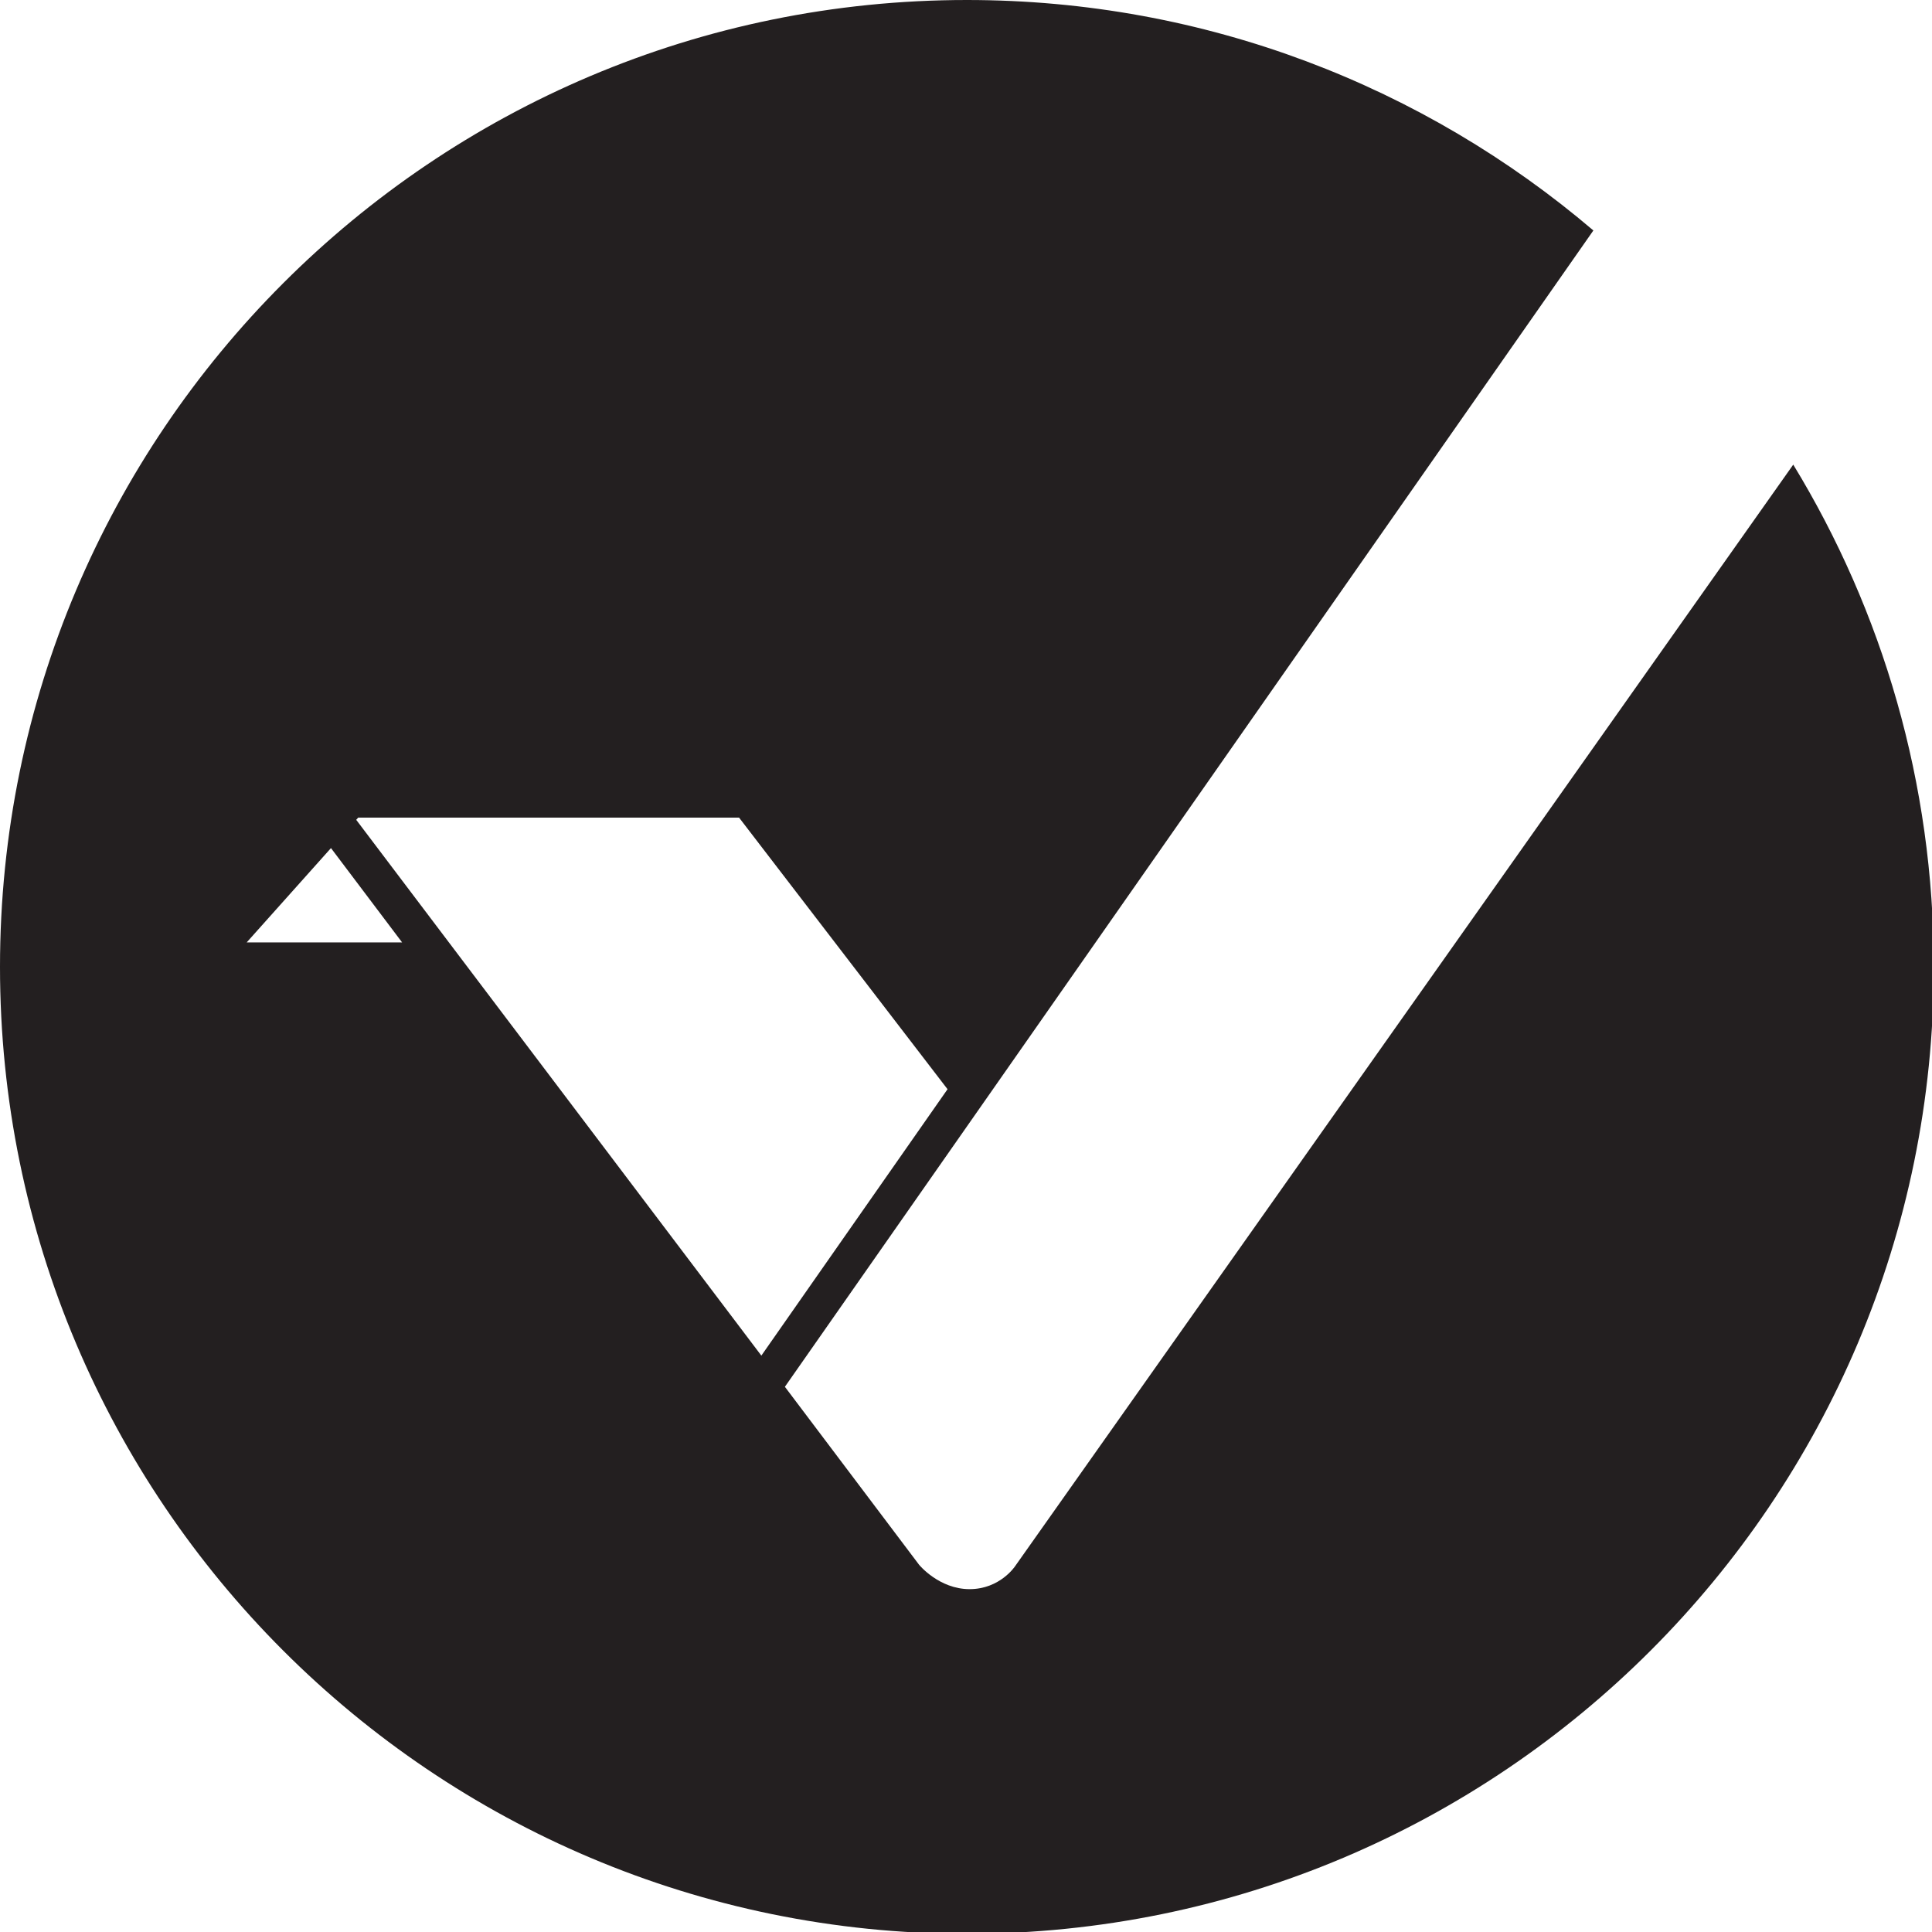
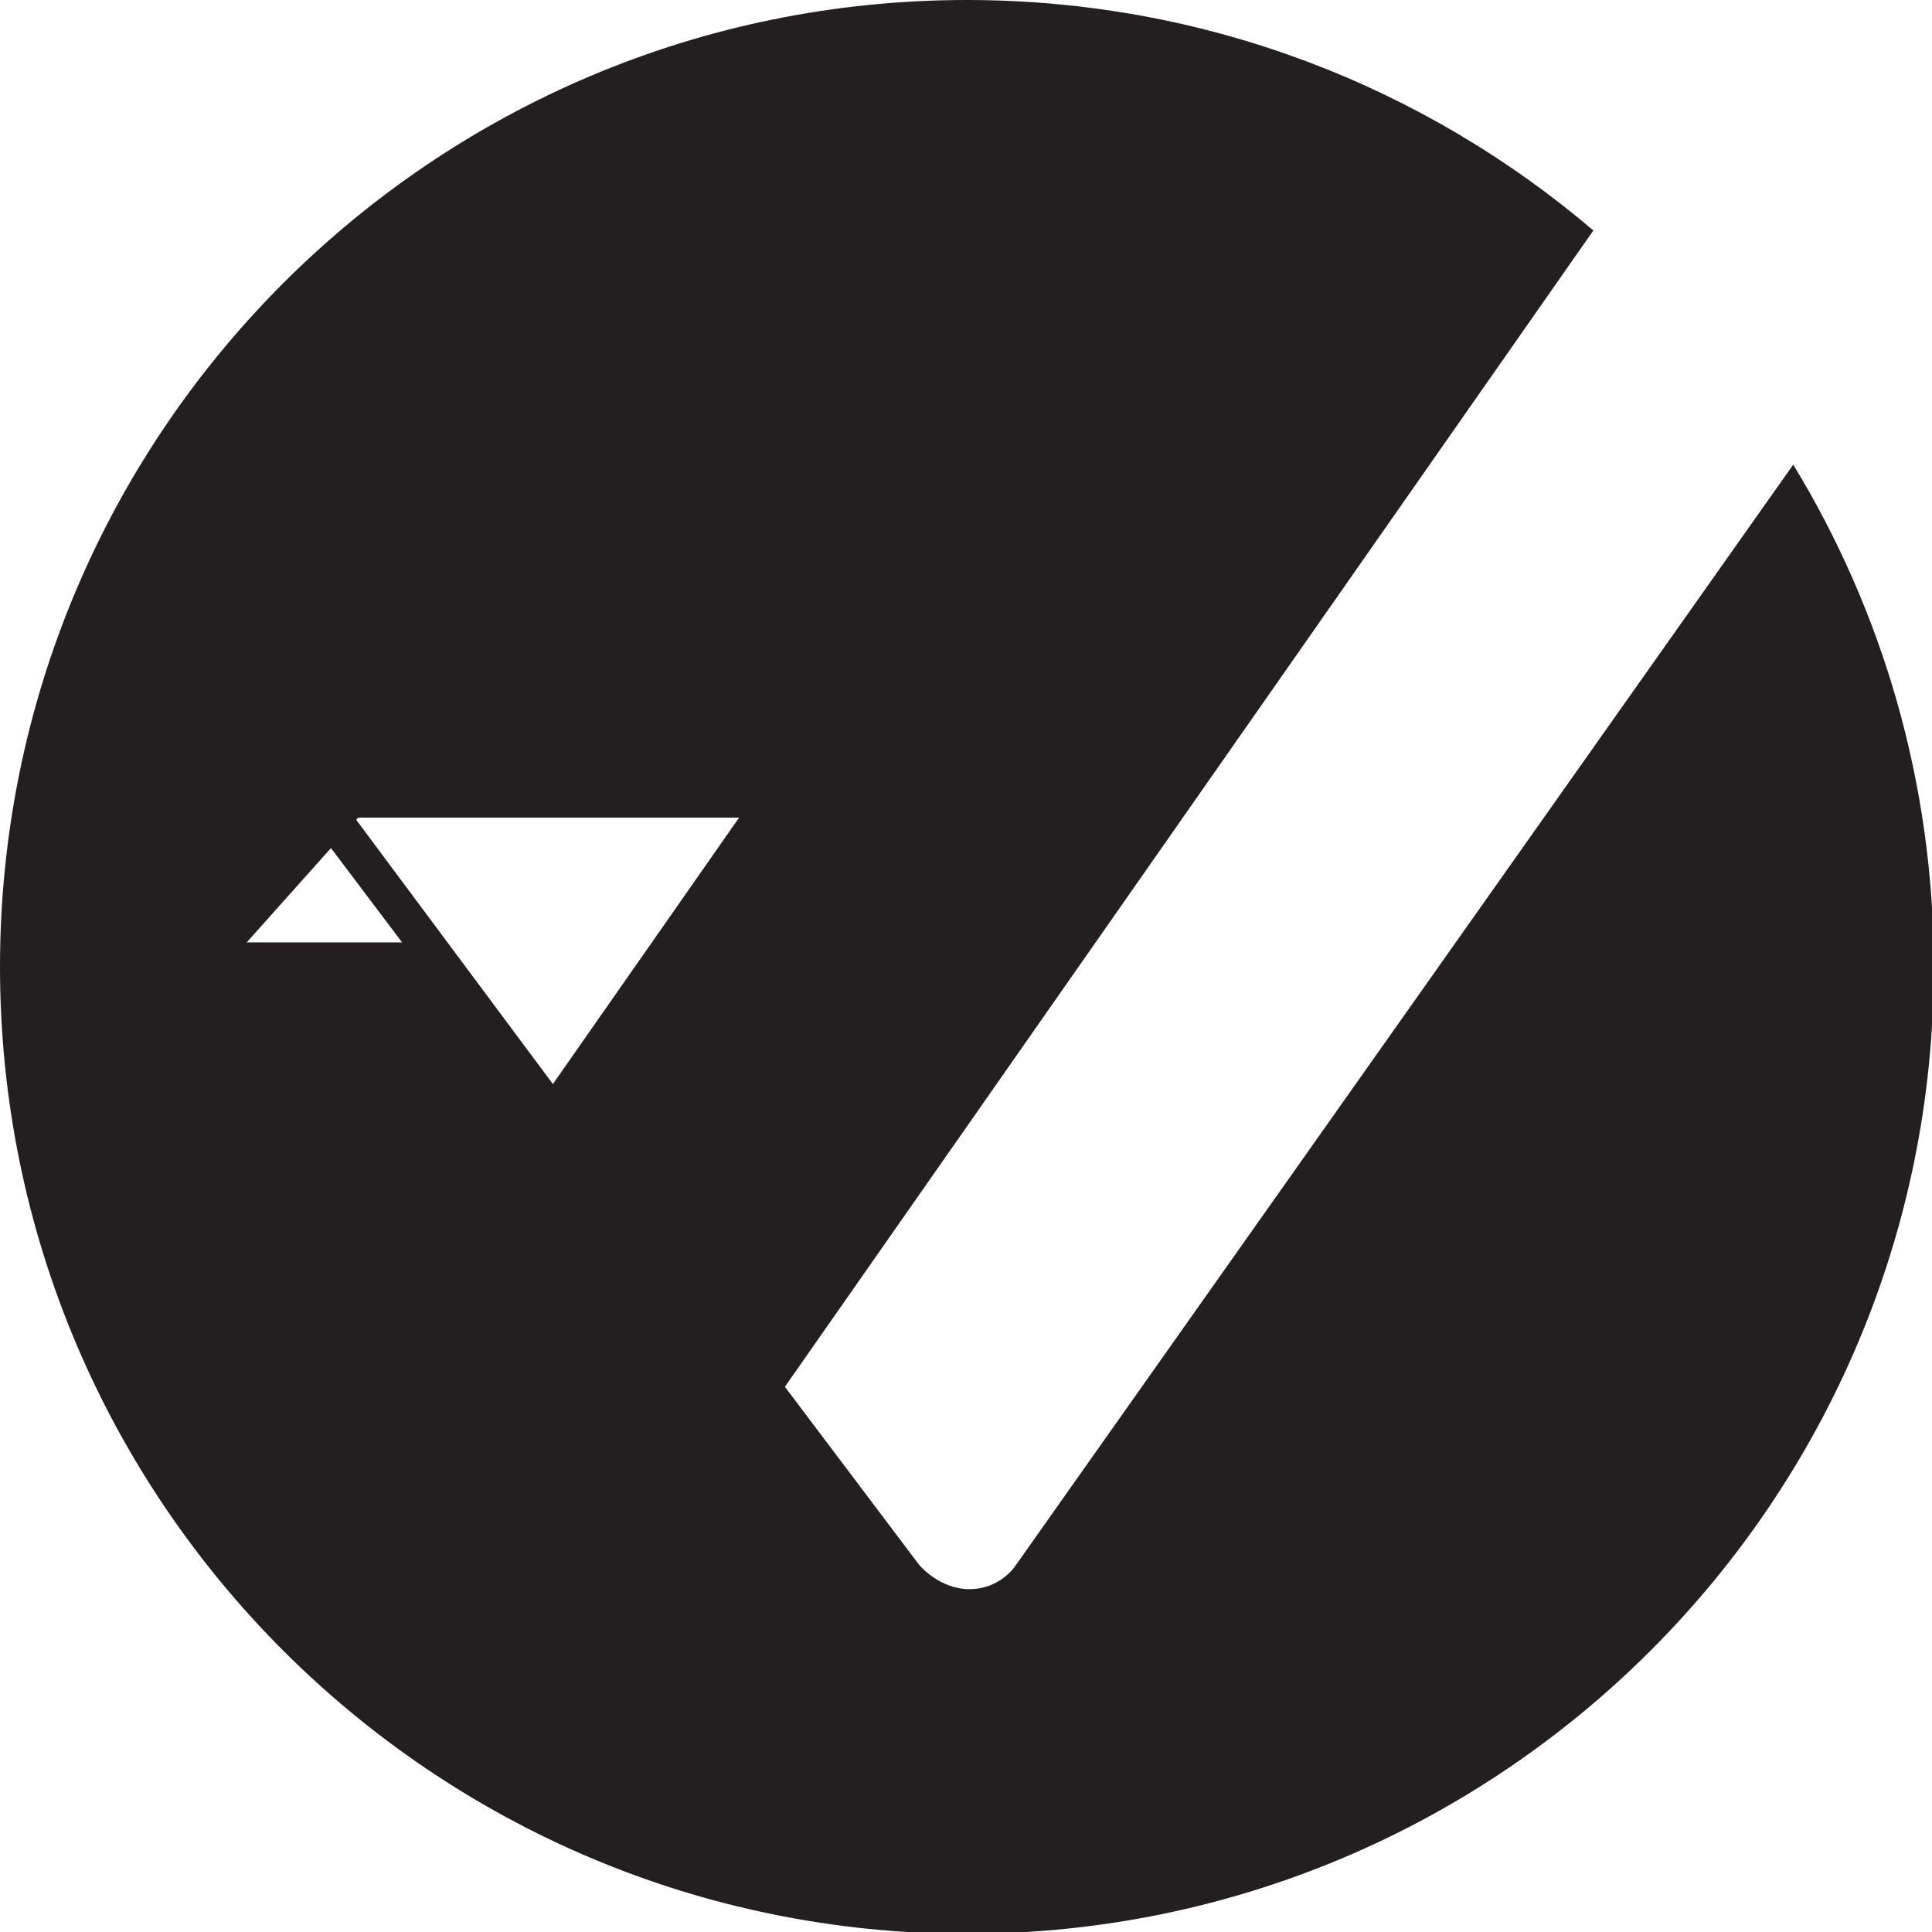
<svg xmlns="http://www.w3.org/2000/svg" version="1.1" id="Layer_1" width="800px" height="800px" viewBox="0 0 226.777 226.777" enable-background="new 0 0 226.777 226.777" xml:space="preserve">
-   <path fill="#231F20" d="M210.49,54.537l-91.335,129.297c0,0-1.766,2.699-5.347,2.699c-3.584,0-5.921-2.855-5.921-2.855  L92.13,162.781l94.899-135.729C167.221,10.185,141.549,0,113.494,0C50.813,0,0,50.813,0,113.494s50.813,113.494,113.494,113.494  s113.494-50.813,113.494-113.494C226.988,91.903,220.958,71.72,210.49,54.537z M28.958,110.617l9.892-11.069l8.347,11.069H28.958z   M41.814,96.232l0.23-0.259h44.709l24.468,31.878l-21.854,31.27L41.814,96.232z" />
+   <path fill="#231F20" d="M210.49,54.537l-91.335,129.297c0,0-1.766,2.699-5.347,2.699c-3.584,0-5.921-2.855-5.921-2.855  L92.13,162.781l94.899-135.729C167.221,10.185,141.549,0,113.494,0C50.813,0,0,50.813,0,113.494s50.813,113.494,113.494,113.494  s113.494-50.813,113.494-113.494C226.988,91.903,220.958,71.72,210.49,54.537z M28.958,110.617l9.892-11.069l8.347,11.069H28.958z   M41.814,96.232l0.23-0.259h44.709l-21.854,31.27L41.814,96.232z" />
</svg>